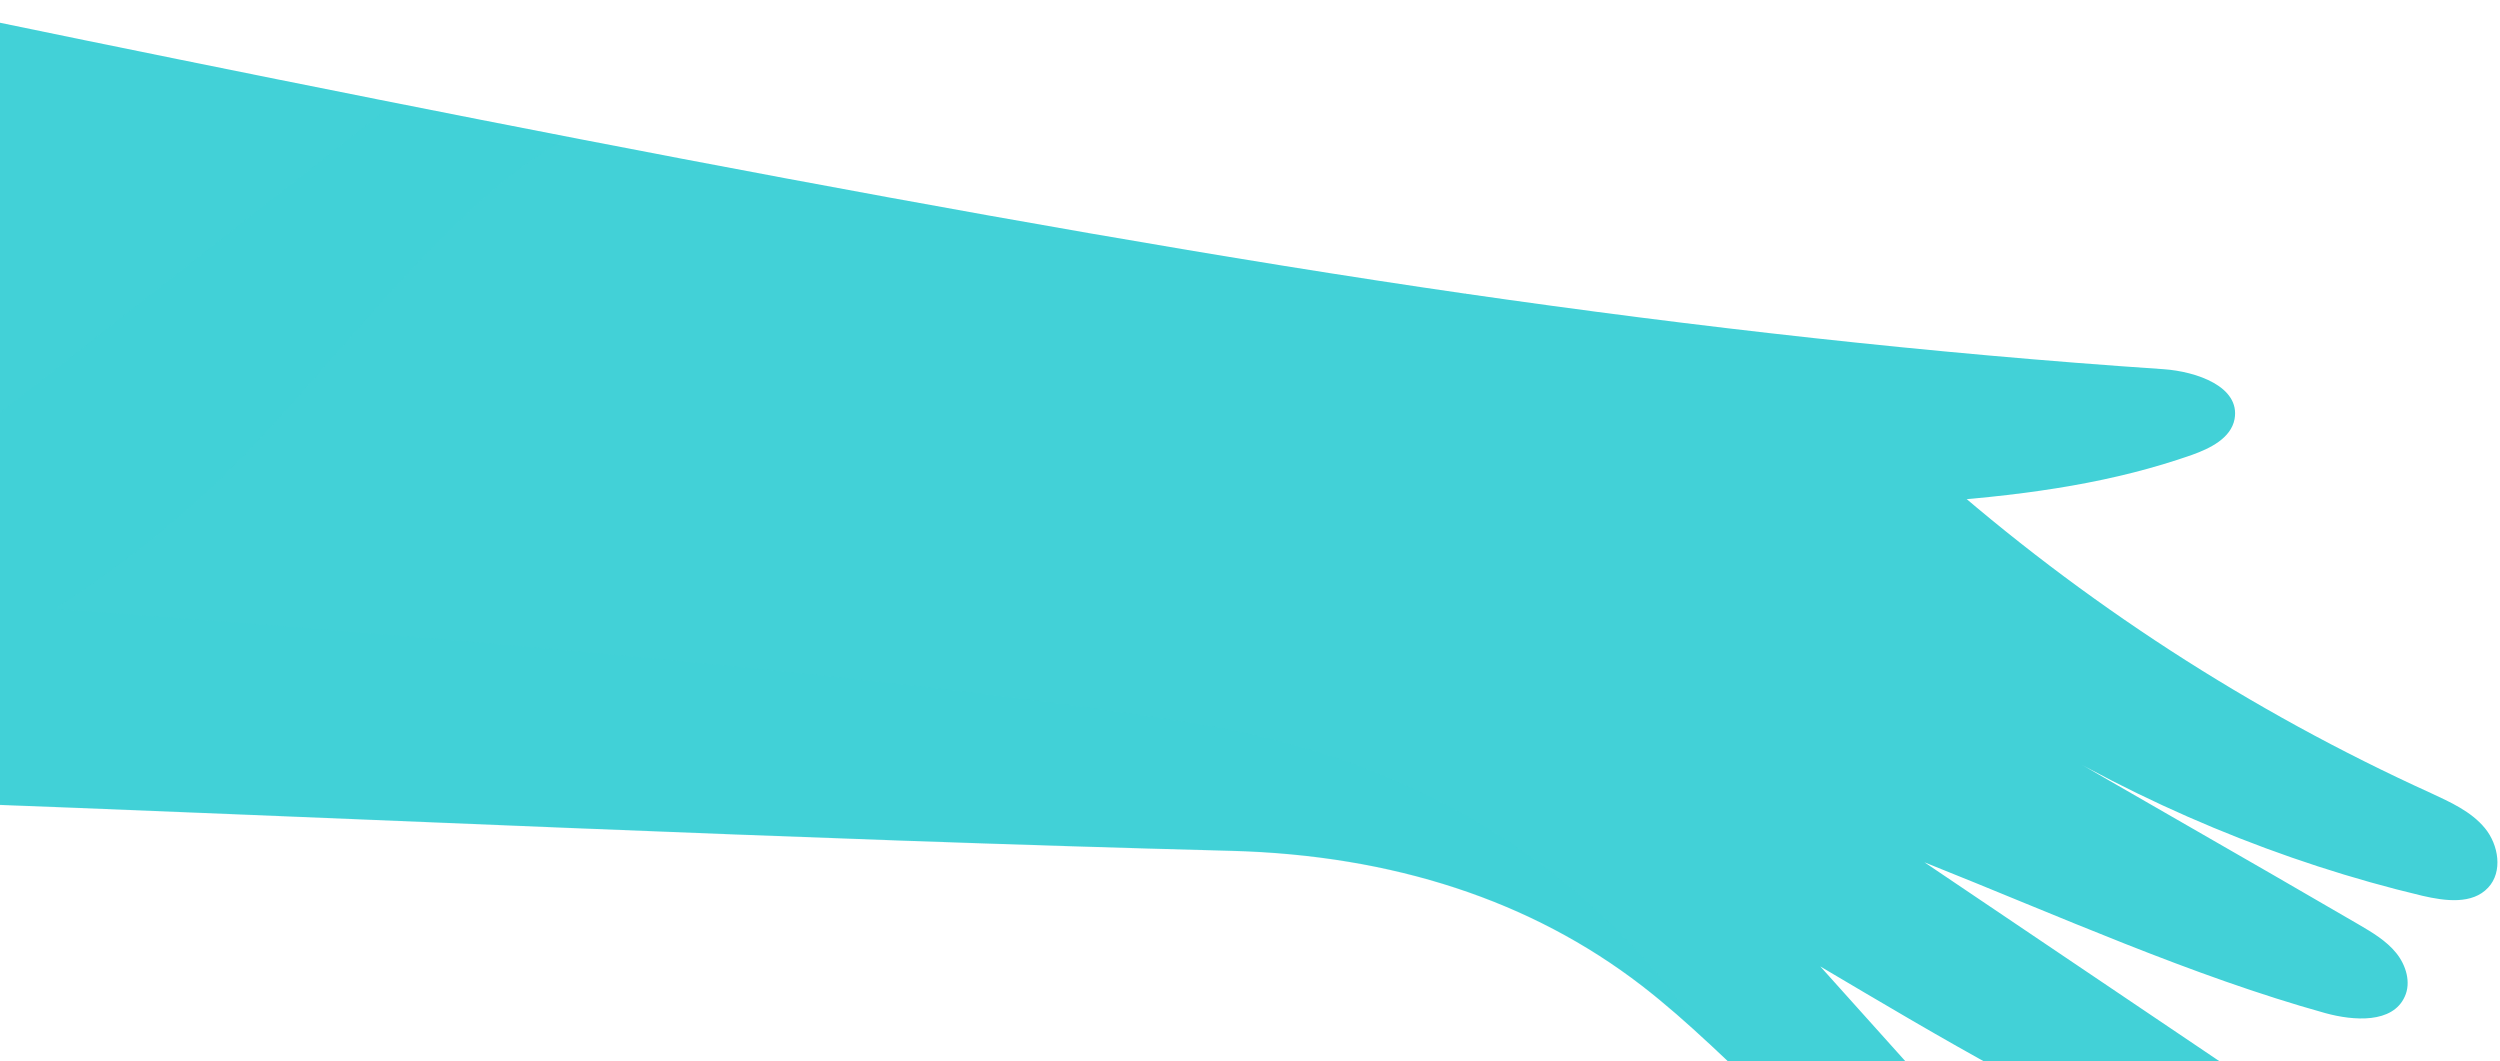
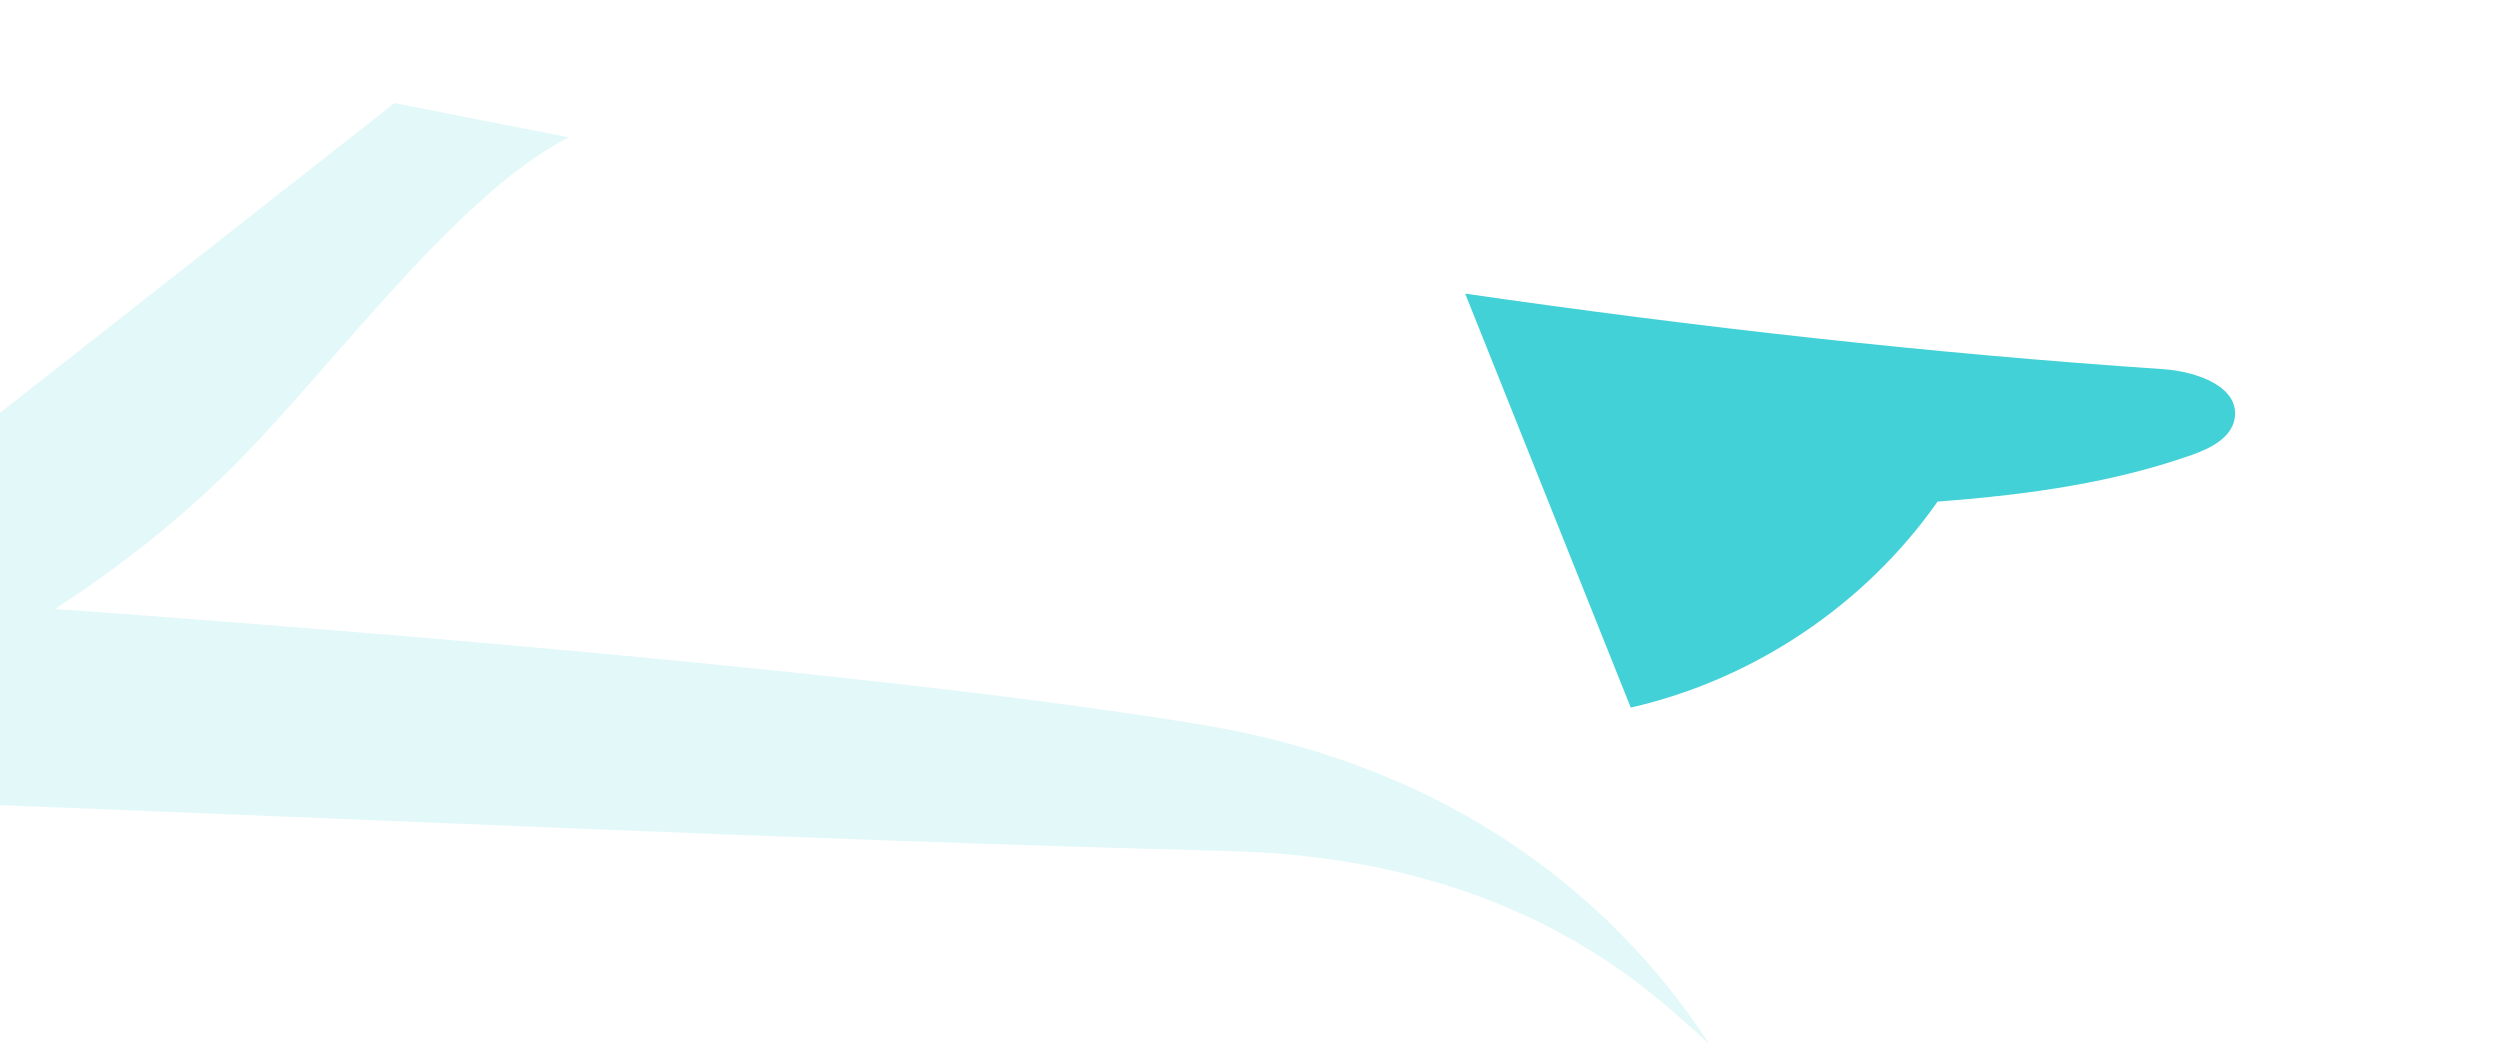
<svg xmlns="http://www.w3.org/2000/svg" width="761" height="323" viewBox="0 0 761 323" fill="none">
-   <path d="M-29.3 243.883C105.4 248.883 240.1 255.483 374.8 258.983C424.1 260.283 466.2 274.183 499.7 299.983C528.5 322.183 551.3 352.483 583.4 369.483C591.2 373.583 602.6 376.083 607.5 368.783C612.3 361.683 606.3 352.483 600.6 346.083C585.5 329.083 569.3 311.183 554.1 294.183C591.1 316.083 627.6 337.883 665.3 352.883C670.5 354.983 675.9 356.883 681.4 356.583C687 356.283 692.7 353.083 694.4 347.783C697 339.283 688.7 331.783 681.3 326.883C650 305.783 617.1 283.583 585.8 262.483C626.7 278.783 667.2 297.083 707.8 308.383C716.5 310.783 728.3 311.583 732 303.383C734 299.083 732.4 293.783 729.4 290.083C726.4 286.383 722.2 283.883 718.1 281.483C683.8 261.483 647.3 240.783 613 220.783C651.9 244.883 694.9 262.583 737.4 272.683C744.3 274.283 752.6 275.383 757.4 270.183C761.9 265.383 760.6 257.183 756.4 252.083C752.2 246.983 745.9 244.183 739.9 241.383C685.1 216.483 634 183.383 588.9 143.483L446 89.383C304.2 68.883 111 29.983 -29.3 0.883V243.883Z" fill="#42D1D7" />
  <path opacity="0.15" d="M365.6 220.583C274.3 205.483 116.9 192.583 16.7 185.383C30.3 176.583 49.3 162.983 68 144.883C98.7 115.283 137.5 60.083 173.1 41.783C155.3 38.283 137.6 34.883 120.1 31.383L-29.3 148.683V182.083V198.083V243.983C105.4 248.983 240.1 255.583 374.8 259.083C424.1 260.383 466.2 274.283 499.7 300.083C506.8 305.583 513.6 311.583 520.3 317.783C497.2 282.283 451.1 234.683 365.6 220.583Z" fill="#42D1D7" />
  <path d="M446 89.383C516.6 99.583 587.4 107.583 658.6 112.383C668.6 113.083 682 117.683 680.2 127.583C679.1 133.383 672.8 136.483 667.2 138.483C643.8 146.683 619 150.483 589.8 152.683C567.8 184.083 533.8 206.883 496.4 215.383" fill="#42D1D7" />
</svg>